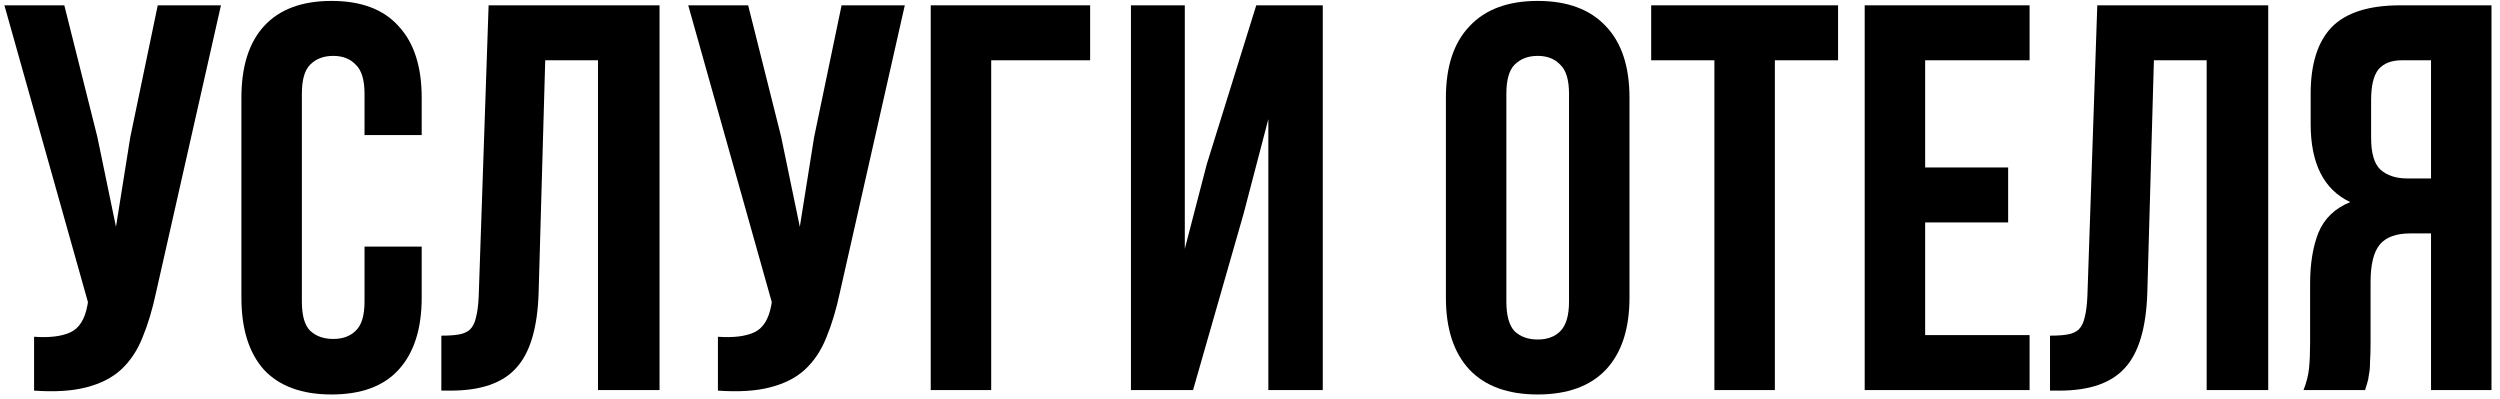
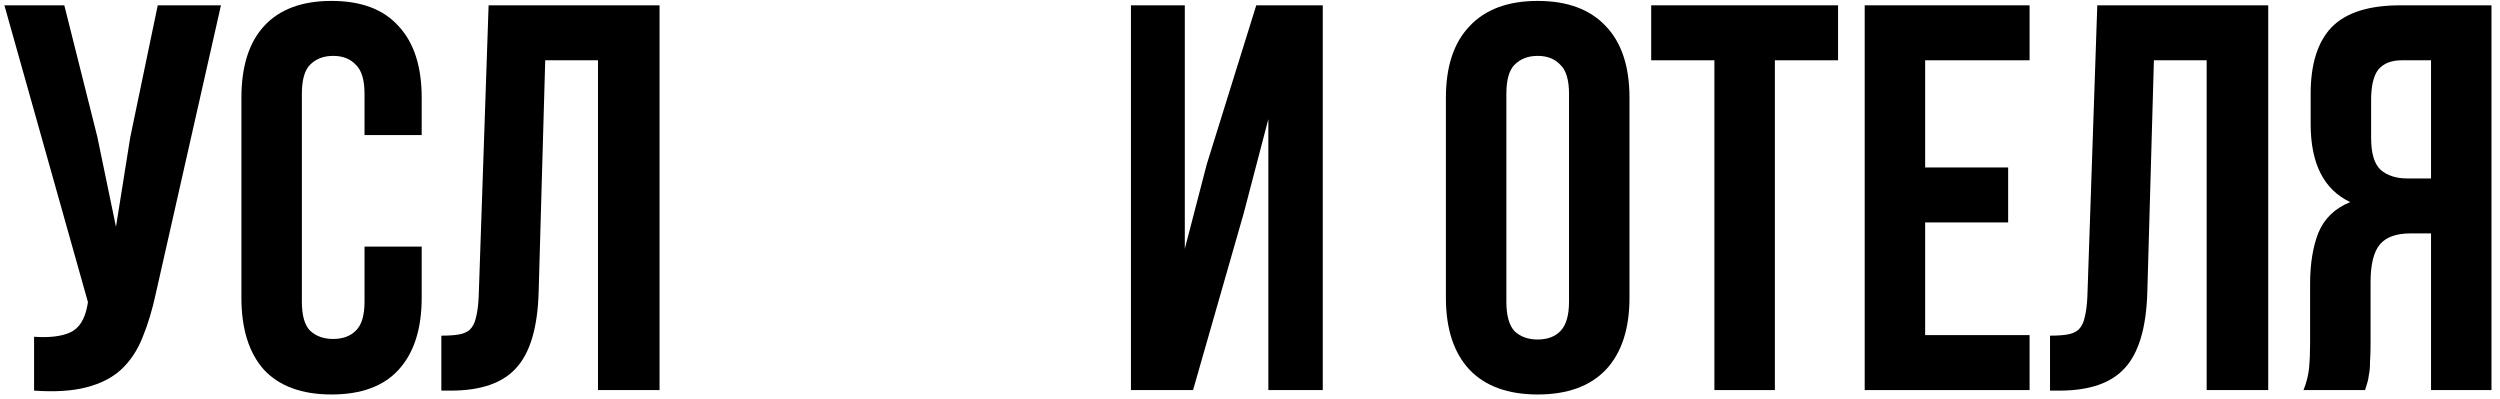
<svg xmlns="http://www.w3.org/2000/svg" width="282" height="45" viewBox="0 0 282 45" fill="none">
  <path d="M17.608 32.964C17.195 34.907 16.678 36.622 16.058 38.11C15.479 39.557 14.673 40.755 13.64 41.706C12.648 42.615 11.346 43.277 9.734 43.69C8.163 44.103 6.2 44.227 3.844 44.062V37.986C5.58 38.11 6.944 37.945 7.936 37.49C8.928 37.035 9.569 36.023 9.858 34.452L9.92 34.08L0.496 0.6H7.254L10.974 15.418L13.082 25.586L14.694 15.48L17.794 0.6H24.924L17.608 32.964Z" fill="black" />
  <path d="M47.567 27.818V33.584C47.567 37.097 46.699 39.805 44.963 41.706C43.268 43.566 40.747 44.496 37.399 44.496C34.051 44.496 31.509 43.566 29.773 41.706C28.078 39.805 27.231 37.097 27.231 33.584V11.016C27.231 7.503 28.078 4.816 29.773 2.956C31.509 1.055 34.051 0.104 37.399 0.104C40.747 0.104 43.268 1.055 44.963 2.956C46.699 4.816 47.567 7.503 47.567 11.016V15.232H41.119V10.582C41.119 9.011 40.788 7.916 40.127 7.296C39.507 6.635 38.659 6.304 37.585 6.304C36.51 6.304 35.642 6.635 34.981 7.296C34.361 7.916 34.051 9.011 34.051 10.582V34.018C34.051 35.589 34.361 36.684 34.981 37.304C35.642 37.924 36.51 38.234 37.585 38.234C38.659 38.234 39.507 37.924 40.127 37.304C40.788 36.684 41.119 35.589 41.119 34.018V27.818H47.567Z" fill="black" />
  <path d="M49.783 37.862C50.568 37.862 51.209 37.821 51.705 37.738C52.242 37.655 52.676 37.469 53.007 37.18C53.337 36.849 53.565 36.395 53.689 35.816C53.854 35.196 53.957 34.39 53.999 33.398L55.115 0.6H74.397V44H67.453V6.8H61.501L60.757 33.026C60.633 36.994 59.785 39.825 58.215 41.52C56.685 43.215 54.226 44.062 50.837 44.062H49.783V37.862Z" fill="black" />
-   <path d="M94.745 32.964C94.331 34.907 93.815 36.622 93.195 38.11C92.616 39.557 91.81 40.755 90.777 41.706C89.785 42.615 88.483 43.277 86.871 43.69C85.3 44.103 83.337 44.227 80.981 44.062V37.986C82.717 38.11 84.081 37.945 85.073 37.49C86.065 37.035 86.705 36.023 86.995 34.452L87.057 34.08L77.633 0.6H84.391L88.111 15.418L90.219 25.586L91.831 15.48L94.931 0.6H102.061L94.745 32.964Z" fill="black" />
-   <path d="M104.987 44V0.6H122.967V6.8H111.807V44H104.987Z" fill="black" />
  <path d="M134.576 44H127.57V0.6H133.646V28.066L136.126 18.518L141.706 0.6H149.208V44H143.07V13.434L140.28 24.098L134.576 44Z" fill="black" />
  <path d="M169.918 34.018C169.918 35.589 170.228 36.705 170.848 37.366C171.509 37.986 172.377 38.296 173.452 38.296C174.526 38.296 175.374 37.986 175.994 37.366C176.655 36.705 176.986 35.589 176.986 34.018V10.582C176.986 9.011 176.655 7.916 175.994 7.296C175.374 6.635 174.526 6.304 173.452 6.304C172.377 6.304 171.509 6.635 170.848 7.296C170.228 7.916 169.918 9.011 169.918 10.582V34.018ZM163.098 11.016C163.098 7.503 163.986 4.816 165.764 2.956C167.541 1.055 170.104 0.104 173.452 0.104C176.8 0.104 179.362 1.055 181.14 2.956C182.917 4.816 183.806 7.503 183.806 11.016V33.584C183.806 37.097 182.917 39.805 181.14 41.706C179.362 43.566 176.8 44.496 173.452 44.496C170.104 44.496 167.541 43.566 165.764 41.706C163.986 39.805 163.098 37.097 163.098 33.584V11.016Z" fill="black" />
  <path d="M186.254 0.6H207.334V6.8H200.204V44H193.384V6.8H186.254V0.6Z" fill="black" />
  <path d="M217.157 18.89H226.519V25.09H217.157V37.8H228.937V44H210.337V0.6H228.937V6.8H217.157V18.89Z" fill="black" />
  <path d="M231.242 37.862C232.027 37.862 232.668 37.821 233.164 37.738C233.701 37.655 234.135 37.469 234.466 37.18C234.796 36.849 235.024 36.395 235.148 35.816C235.313 35.196 235.416 34.39 235.458 33.398L236.574 0.6H255.856V44H248.912V6.8H242.96L242.216 33.026C242.092 36.994 241.244 39.825 239.674 41.52C238.144 43.215 235.685 44.062 232.296 44.062H231.242V37.862Z" fill="black" />
  <path d="M259.836 44C260.166 43.173 260.373 42.367 260.456 41.582C260.538 40.755 260.58 39.805 260.58 38.73V32.034C260.58 29.761 260.89 27.839 261.51 26.268C262.171 24.656 263.37 23.499 265.106 22.796C262.13 21.391 260.642 18.456 260.642 13.992V10.582C260.642 7.234 261.427 4.733 262.998 3.08C264.61 1.427 267.193 0.6 270.748 0.6H281.04V44H274.22V26.33H271.864C270.293 26.33 269.156 26.743 268.454 27.57C267.751 28.397 267.4 29.823 267.4 31.848V38.668C267.4 39.536 267.379 40.259 267.338 40.838C267.338 41.417 267.296 41.892 267.214 42.264C267.172 42.636 267.11 42.946 267.028 43.194C266.945 43.442 266.862 43.711 266.78 44H259.836ZM270.934 6.8C269.735 6.8 268.846 7.151 268.268 7.854C267.73 8.557 267.462 9.693 267.462 11.264V15.542C267.462 17.278 267.813 18.477 268.516 19.138C269.26 19.799 270.272 20.13 271.554 20.13H274.22V6.8H270.934Z" fill="black" />
</svg>